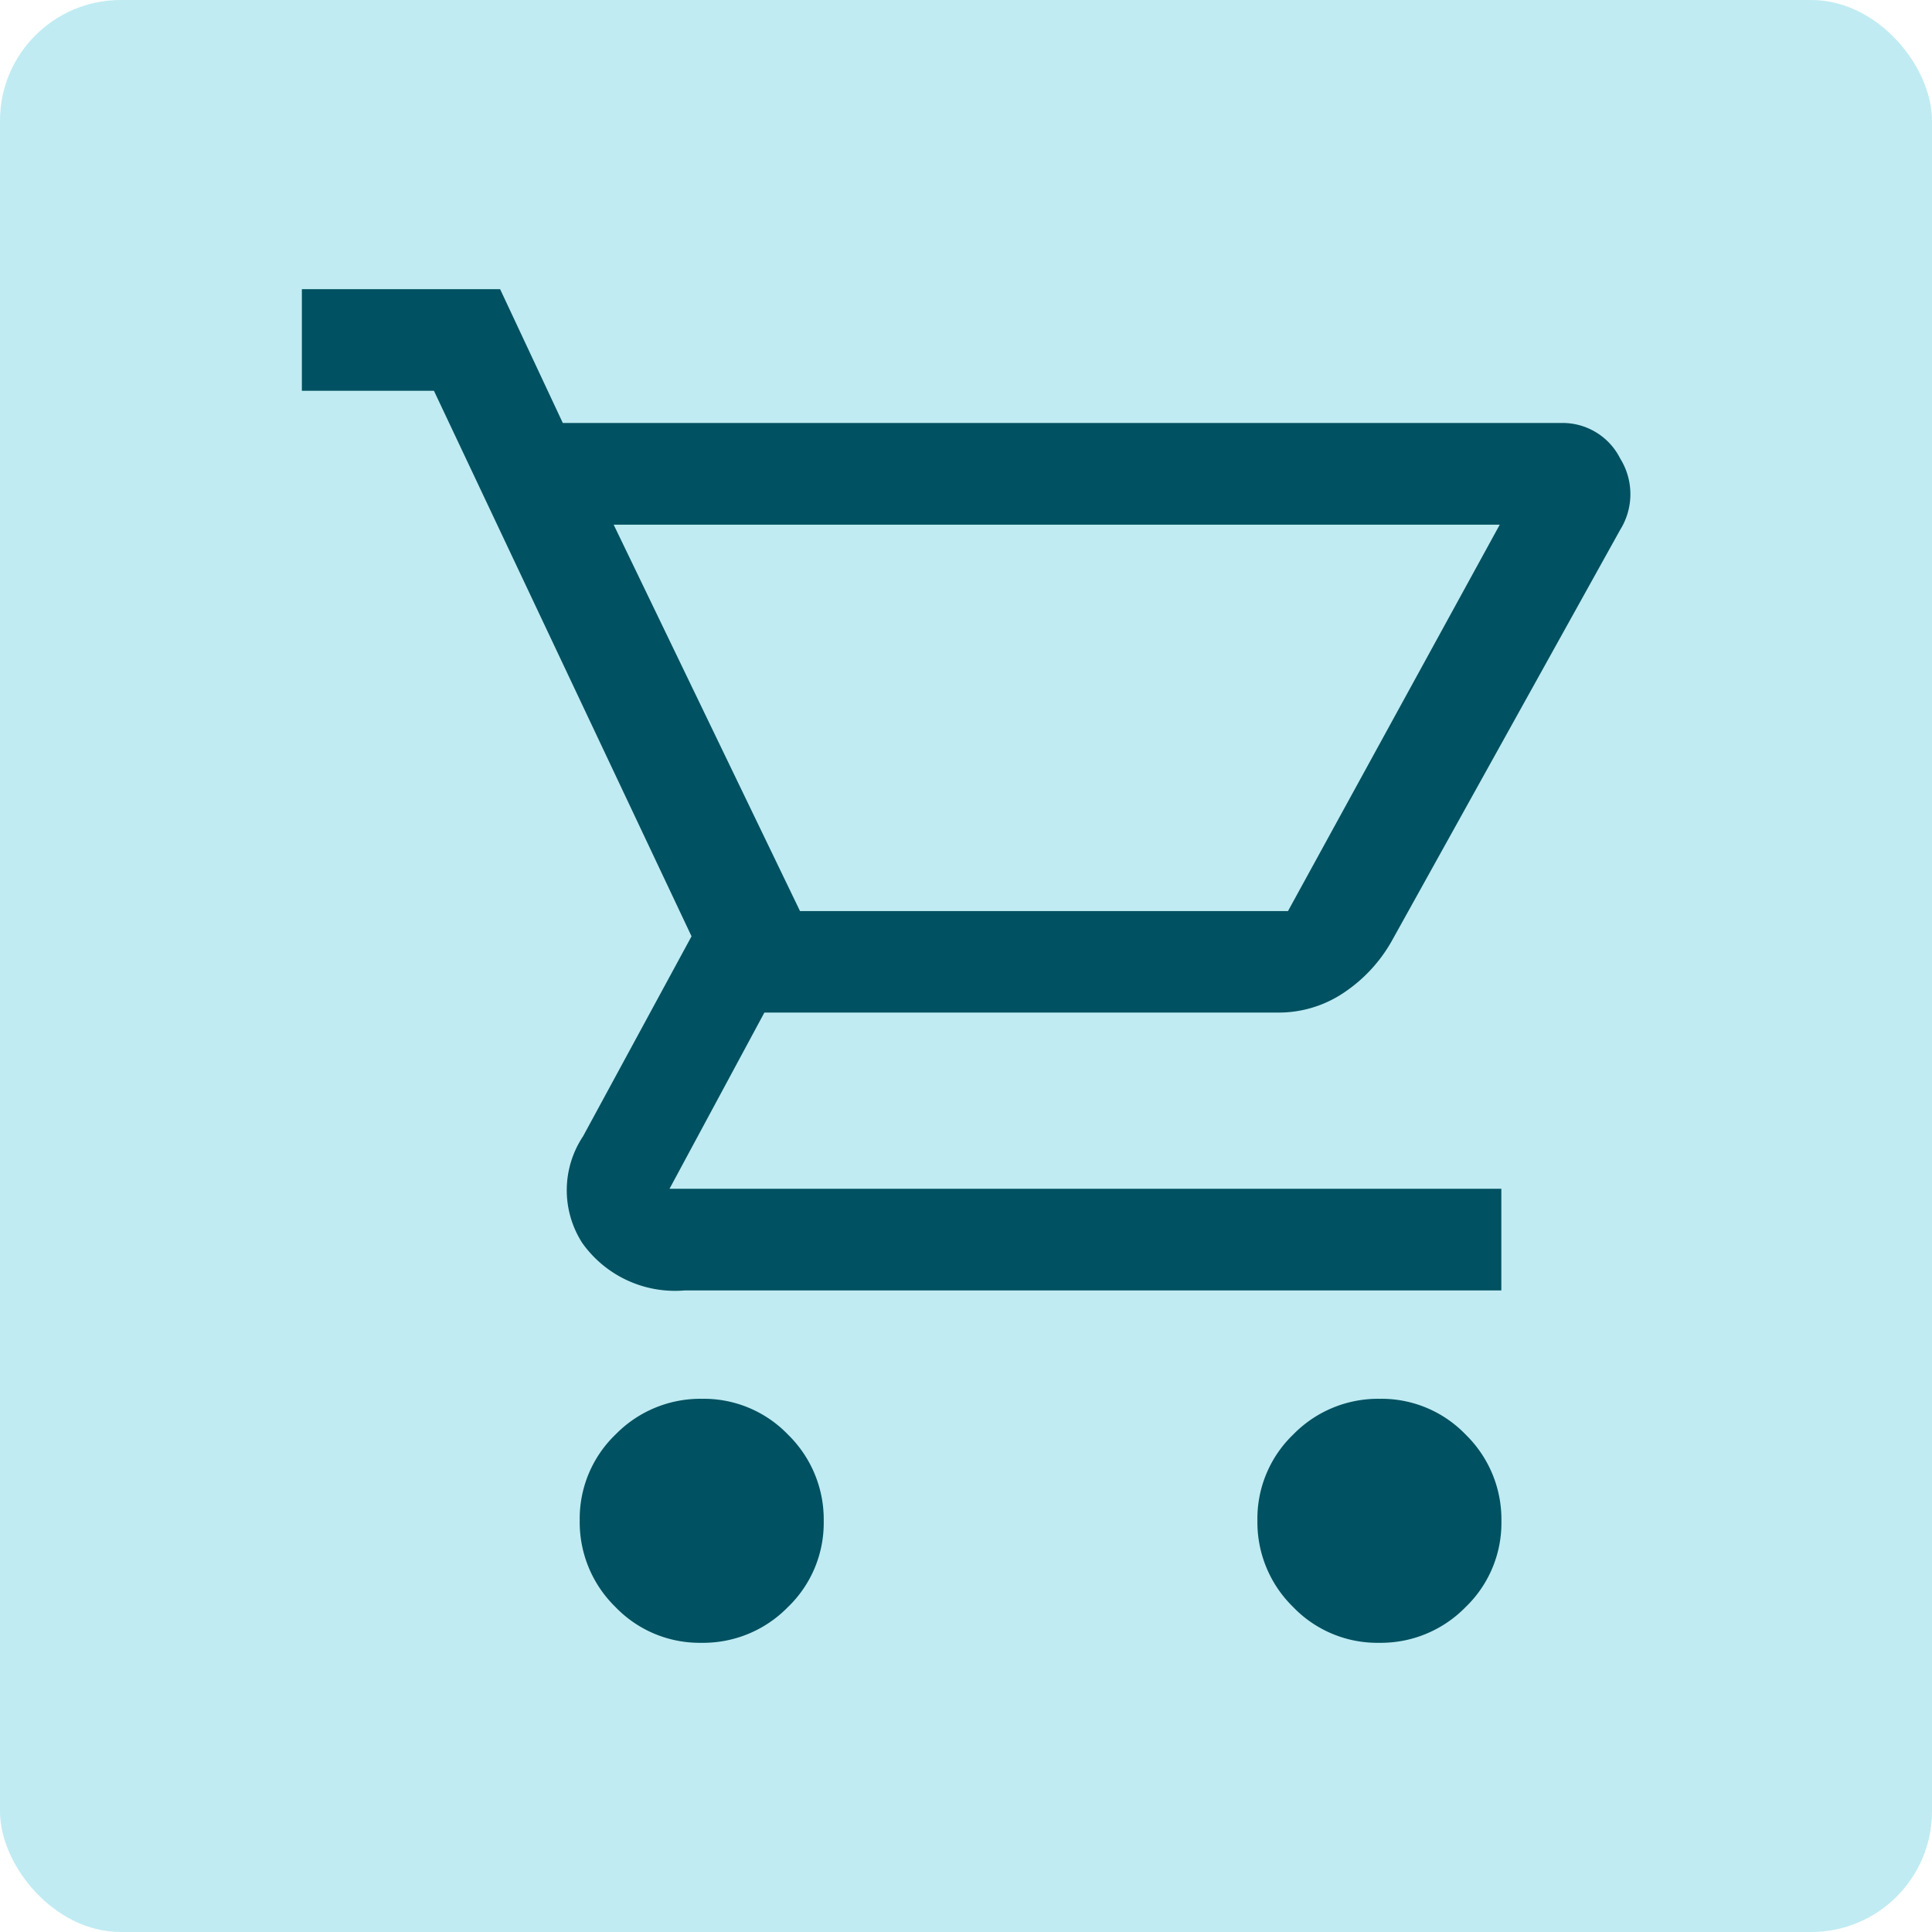
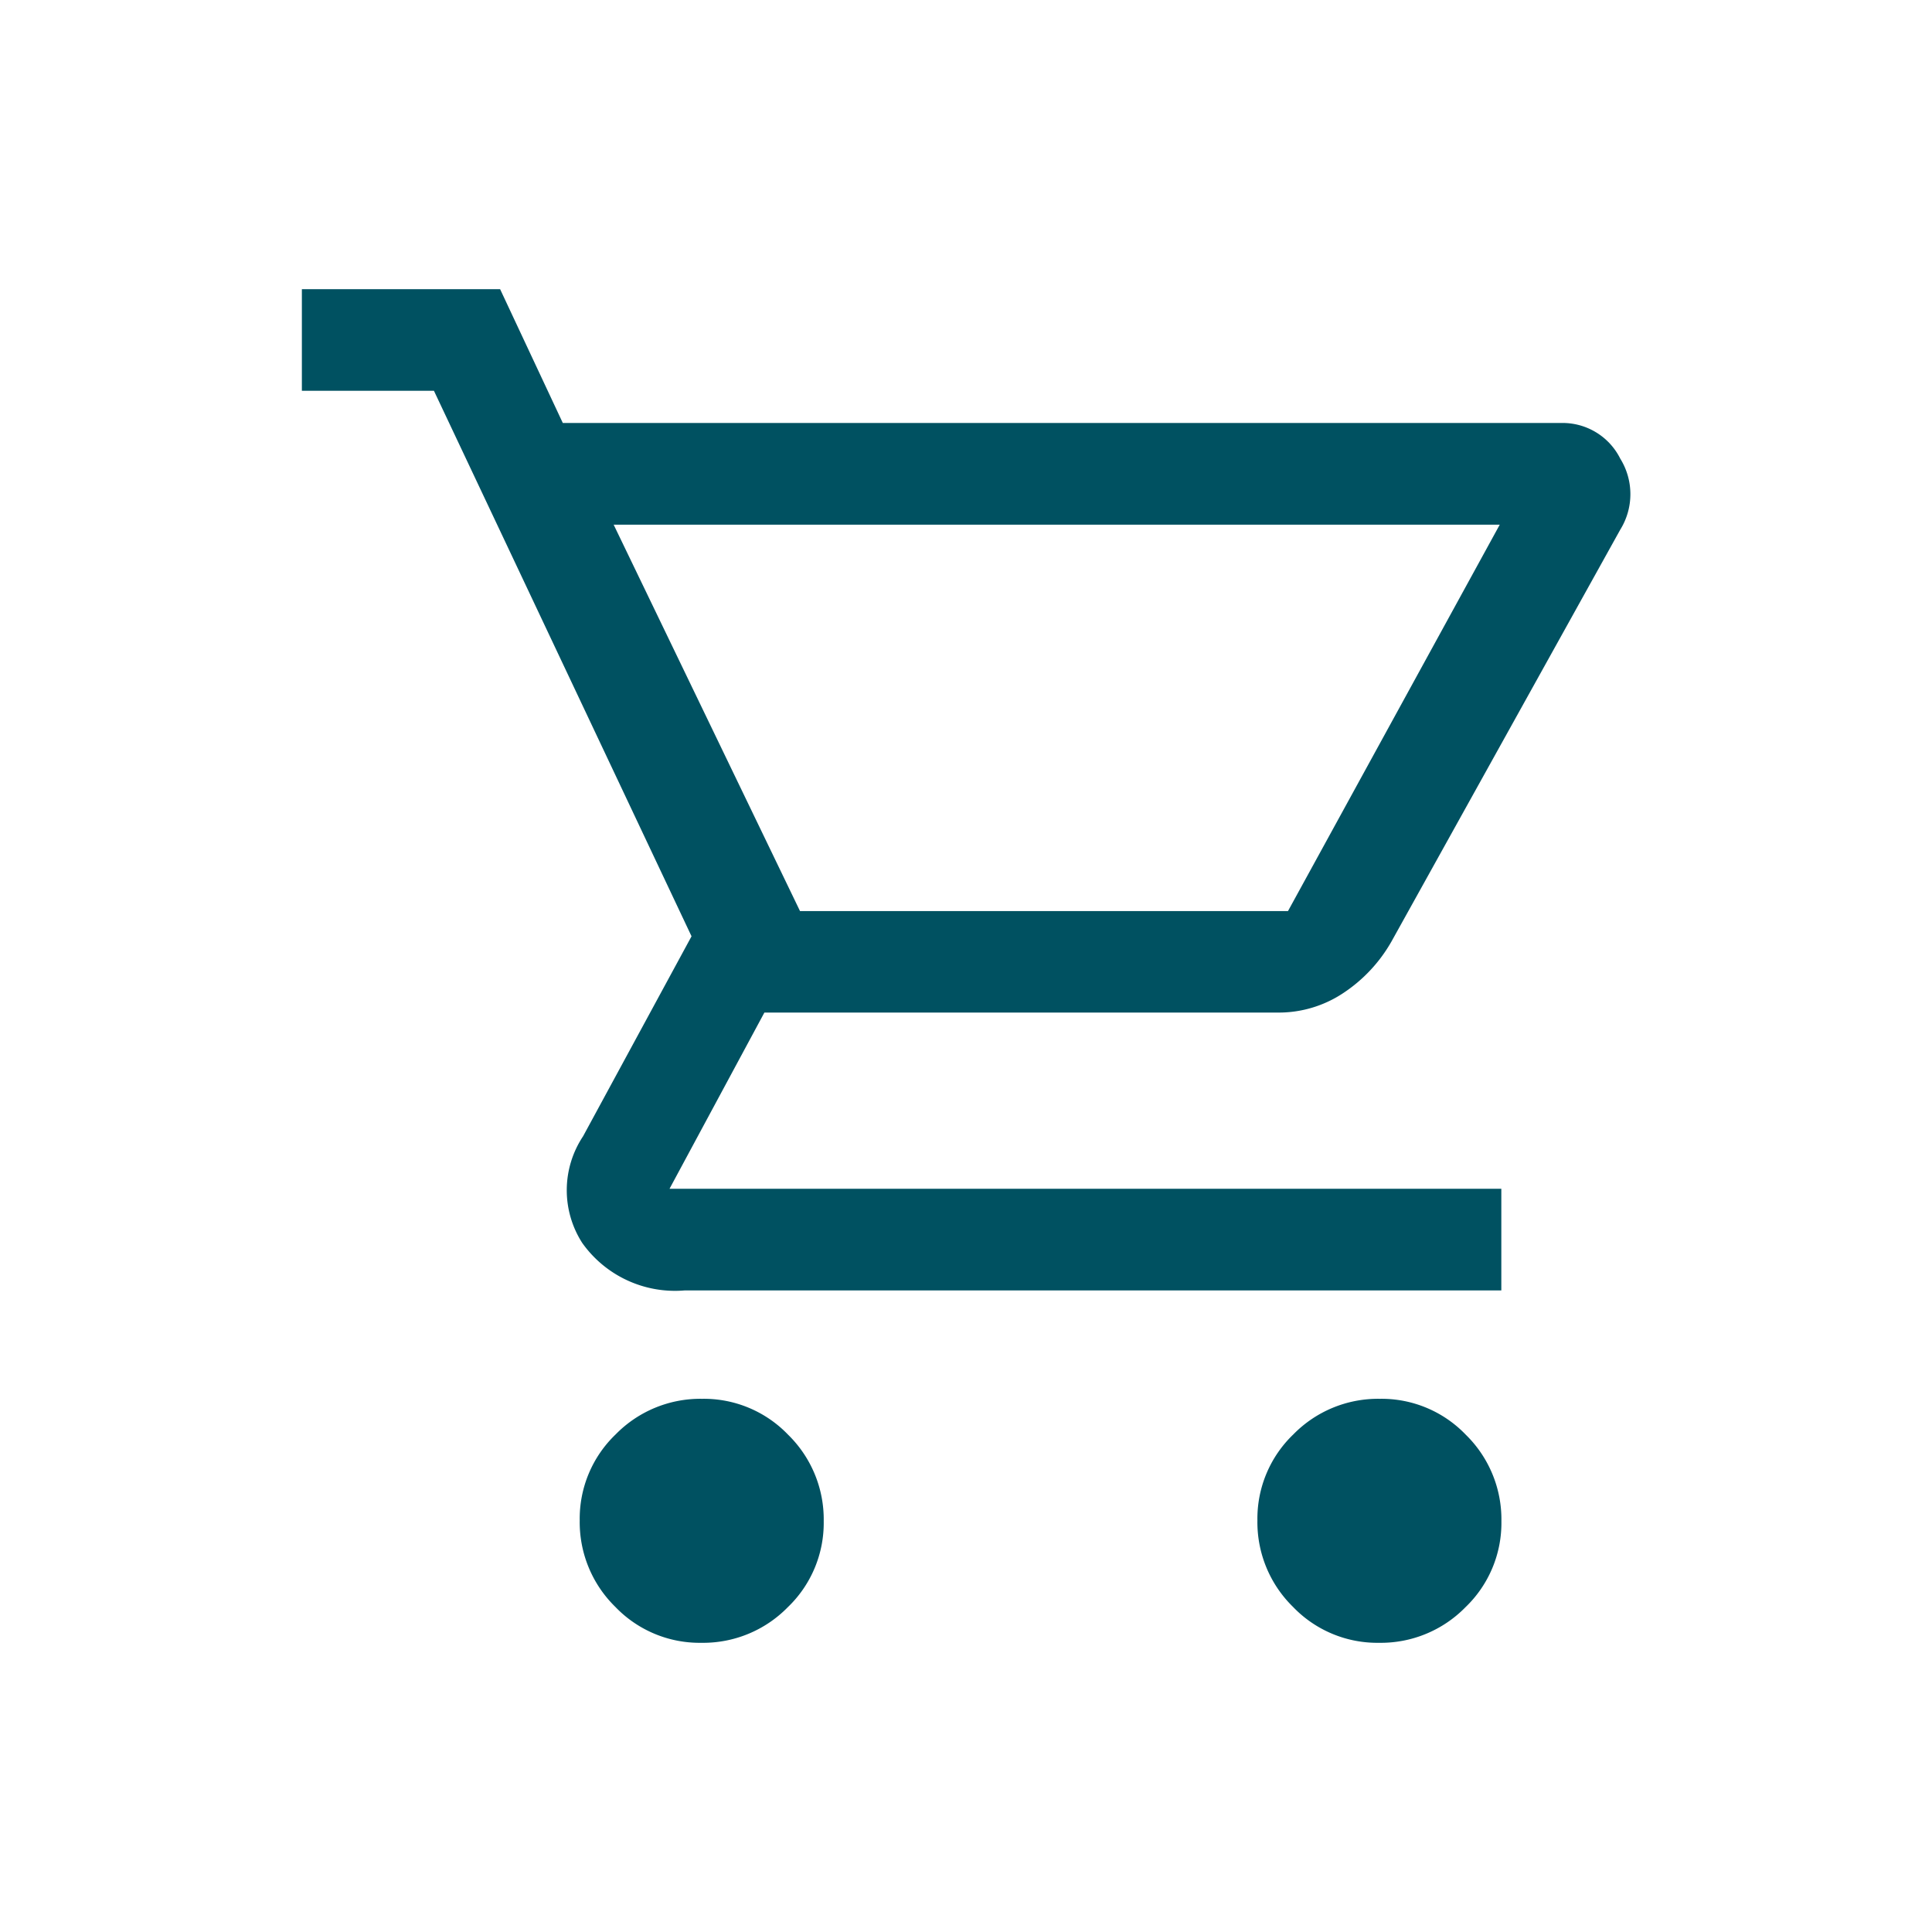
<svg xmlns="http://www.w3.org/2000/svg" width="48" height="48" viewBox="0 0 48 48">
  <g id="icono" transform="translate(-361 -1572)">
-     <rect id="Rectángulo_19612" data-name="Rectángulo 19612" width="48" height="48" rx="3" transform="translate(361 1572)" fill="#c0ebf2" />
    <path id="shopping_cart_FILL0_wght400_GRAD0_opsz48" d="M60.925,209.631a2.9,2.9,0,0,1-2.138-.893,2.942,2.942,0,0,1-.884-2.147,2.9,2.9,0,0,1,.893-2.138,2.942,2.942,0,0,1,2.147-.884,2.9,2.9,0,0,1,2.138.893,2.942,2.942,0,0,1,.884,2.147,2.9,2.9,0,0,1-.893,2.138A2.942,2.942,0,0,1,60.925,209.631Zm16.837,0a2.9,2.9,0,0,1-2.138-.893,2.942,2.942,0,0,1-.884-2.147,2.9,2.9,0,0,1,.893-2.138,2.942,2.942,0,0,1,2.147-.884,2.9,2.9,0,0,1,2.138.893,2.942,2.942,0,0,1,.884,2.147,2.9,2.9,0,0,1-.893,2.138A2.942,2.942,0,0,1,77.761,209.631Zm-19.016-27.78,4.63,9.6H75.5l5.261-9.6Zm-1.263-2.526h24.8a1.6,1.6,0,0,1,1.471.884,1.674,1.674,0,0,1,0,1.768l-5.682,10.228a3.758,3.758,0,0,1-1.2,1.284,2.894,2.894,0,0,1-1.618.484H62.491l-2.357,4.378H80.8v2.525H60.513a2.825,2.825,0,0,1-2.547-1.179,2.422,2.422,0,0,1,.021-2.652l2.694-4.967-6.4-13.553H51V176h4.925Zm5.893,12.122h0Z" transform="translate(317.5 1403.184)" fill="#005161" />
  </g>
</svg>